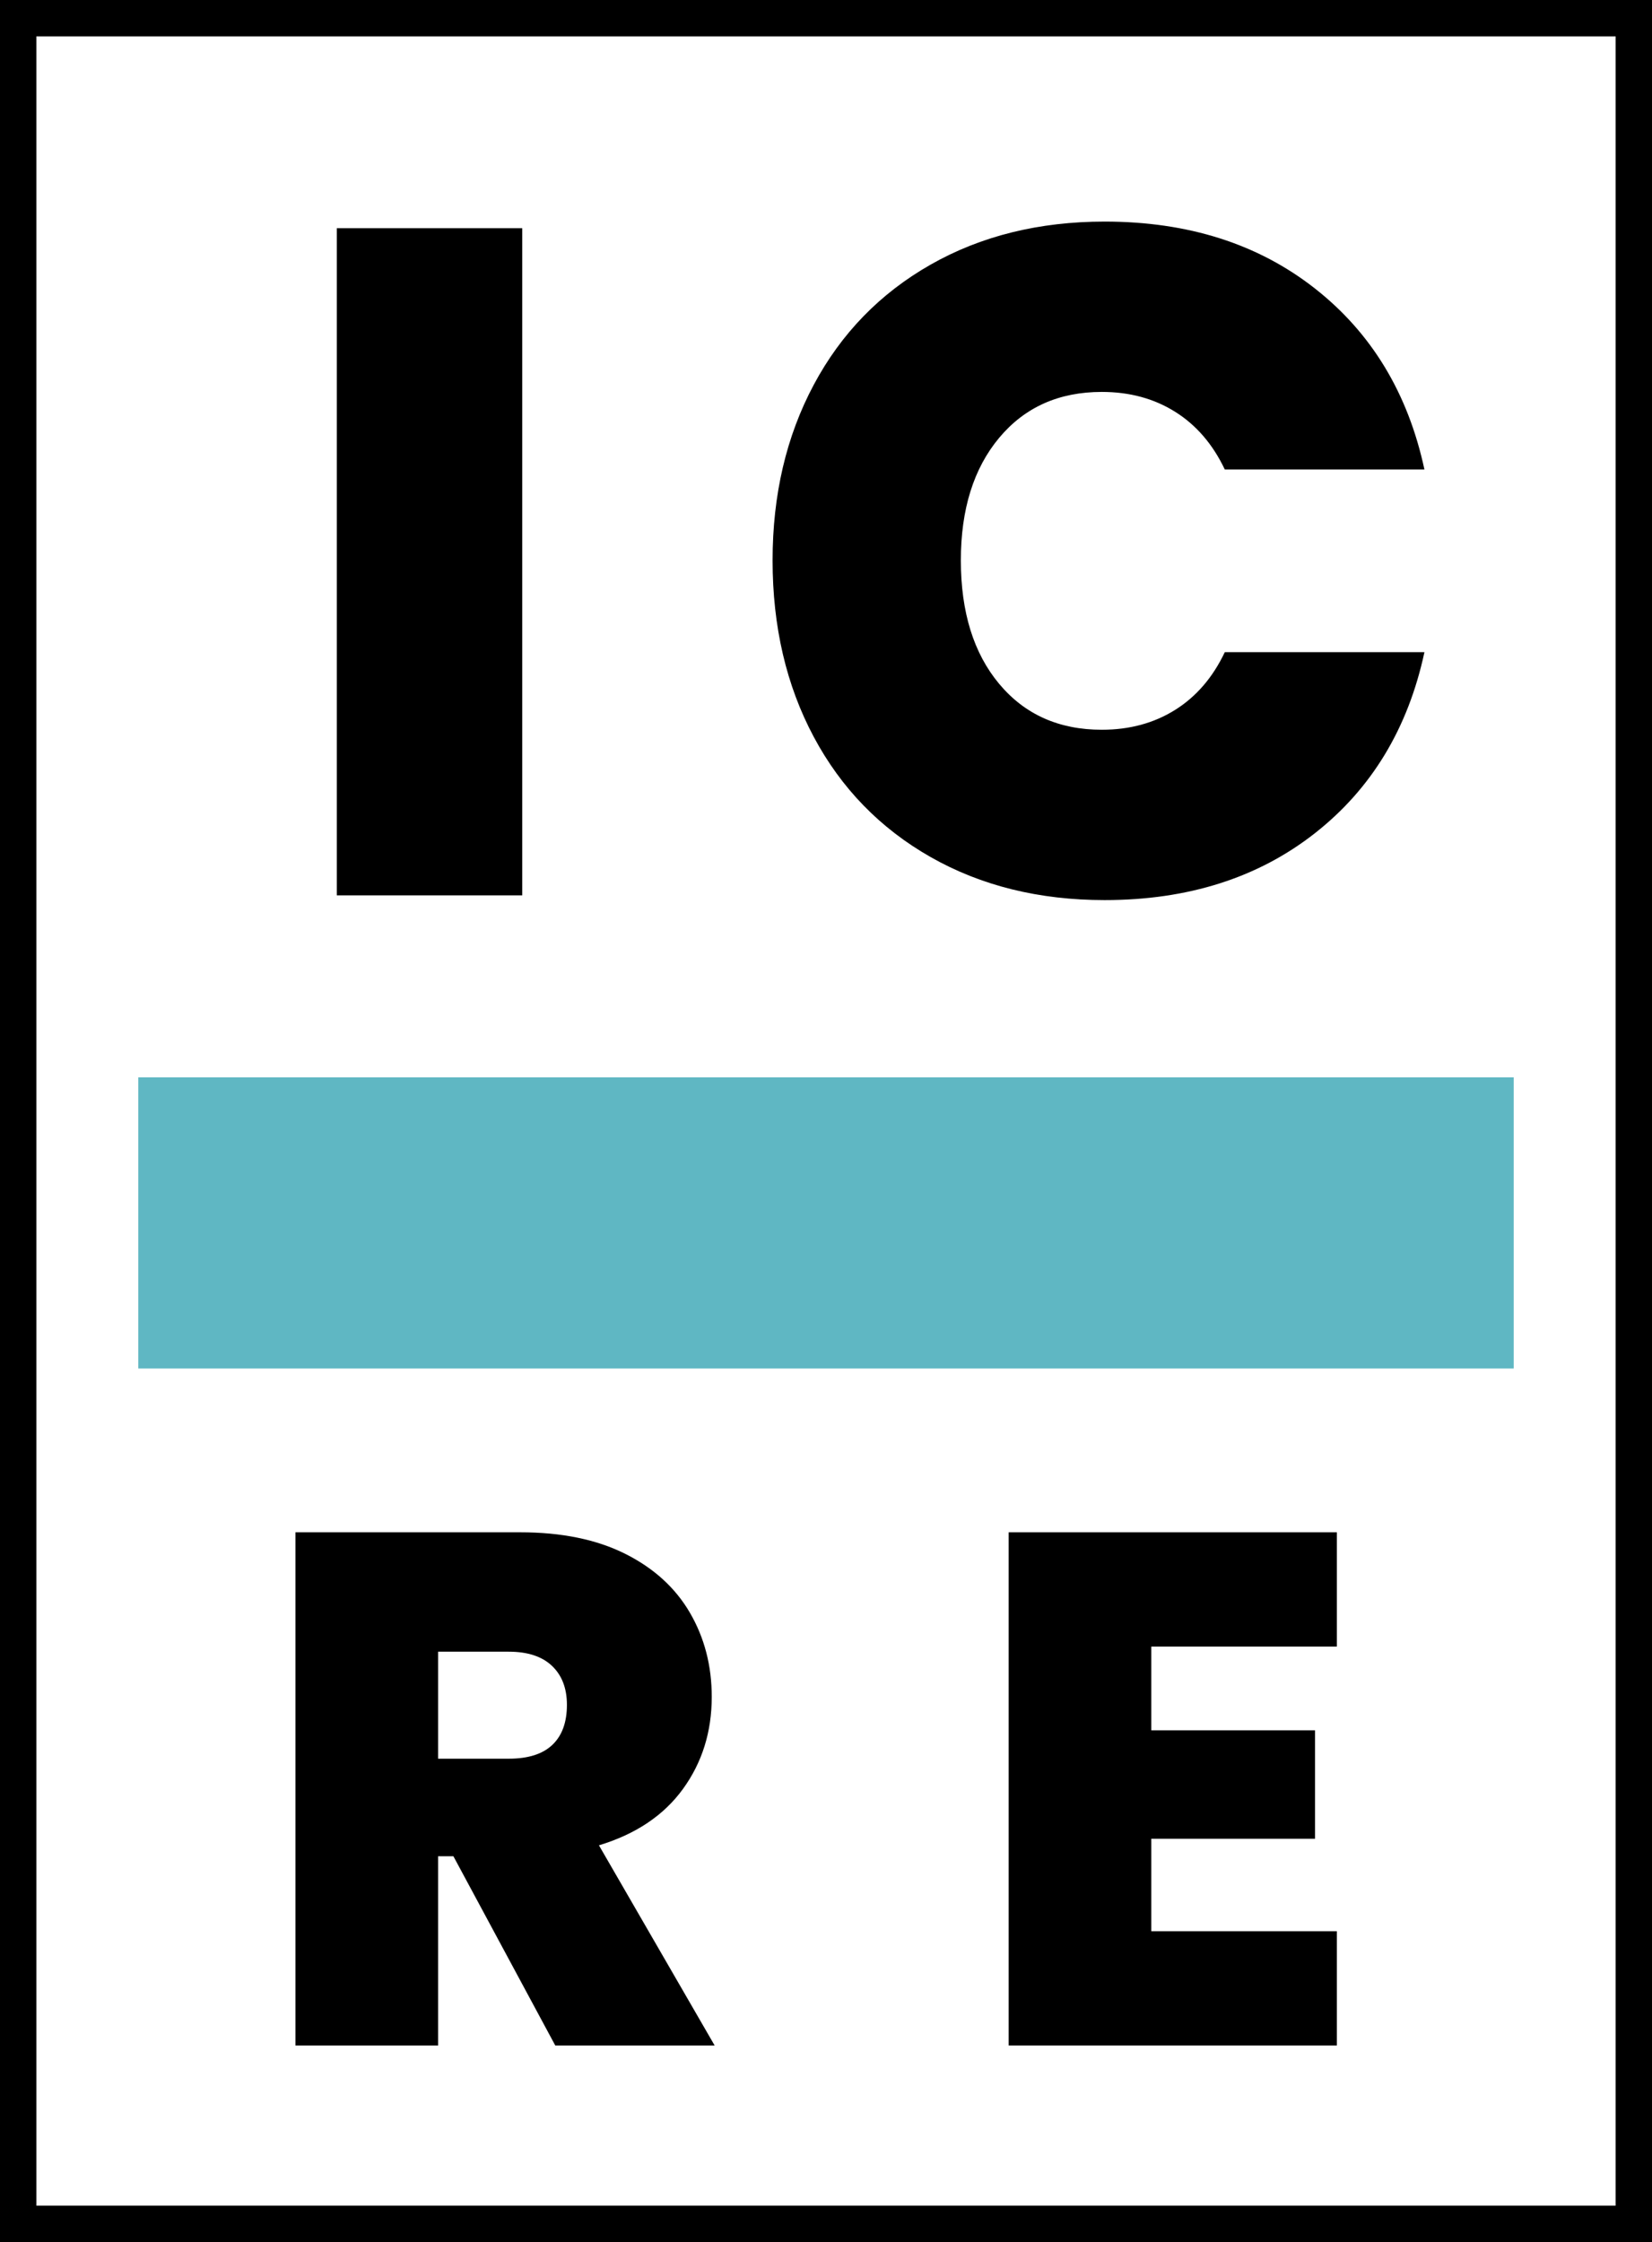
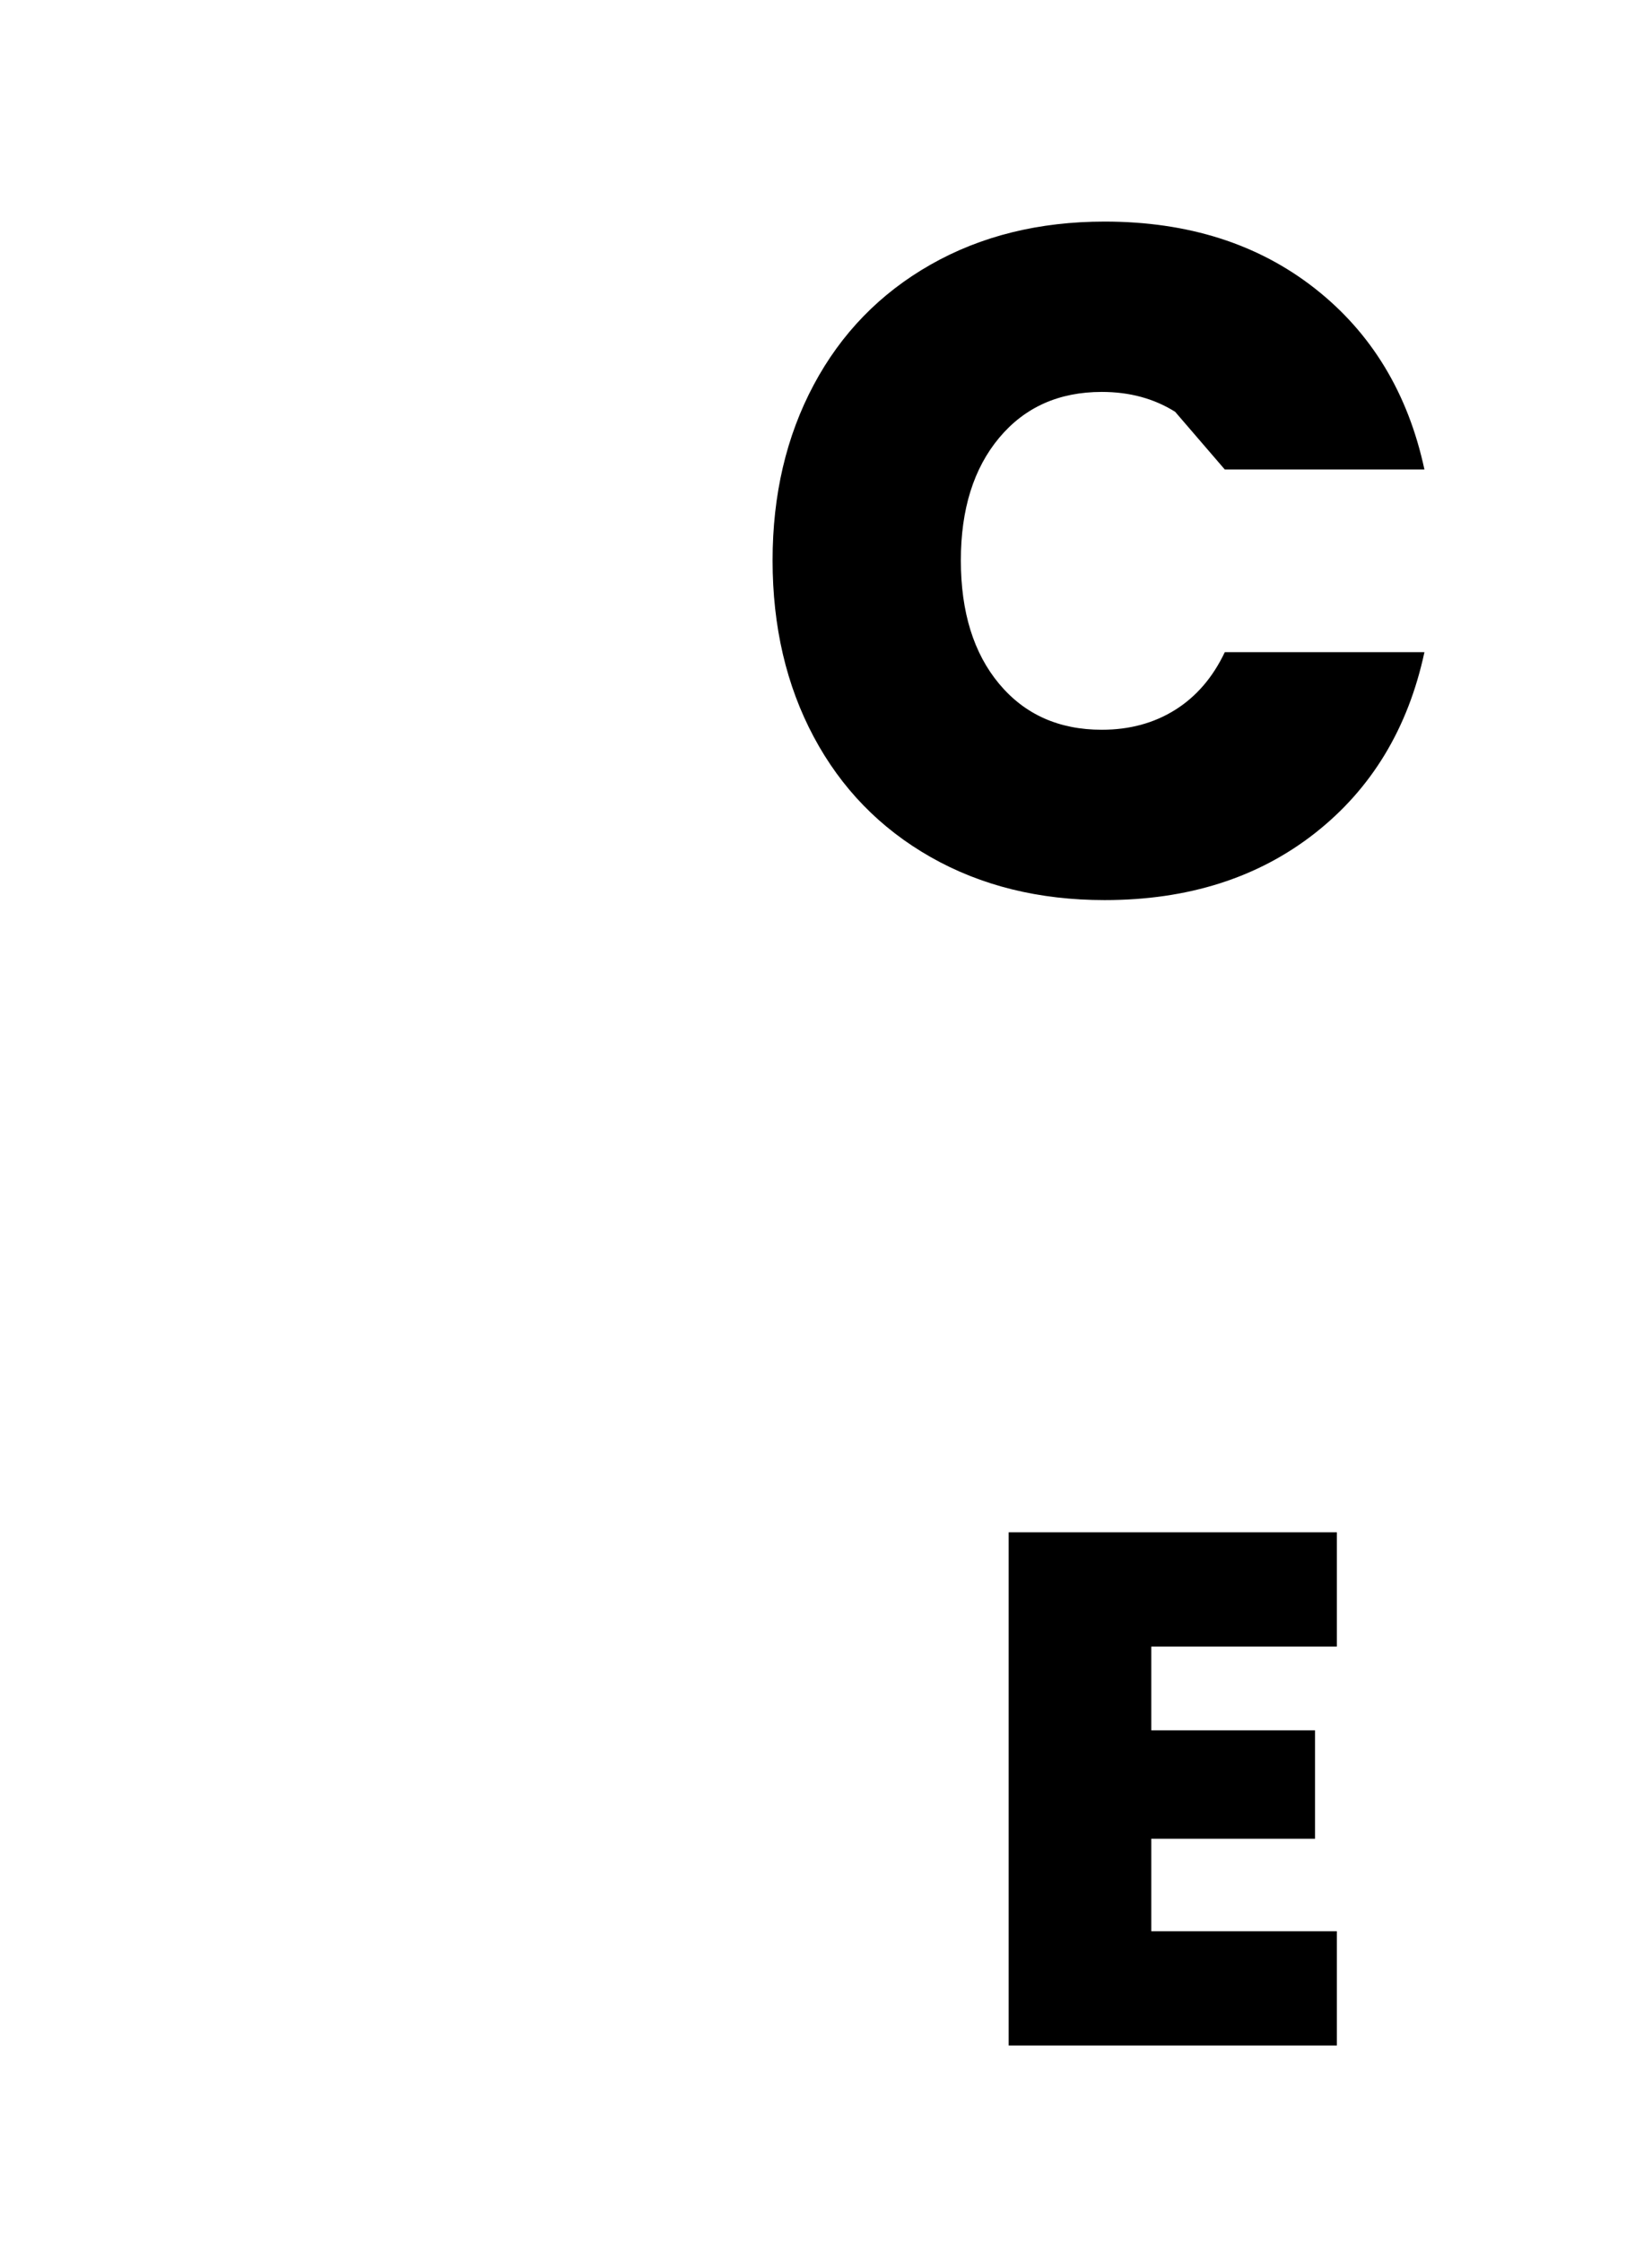
<svg xmlns="http://www.w3.org/2000/svg" width="227px" height="308px" viewBox="0 0 227 308" version="1.1">
  <title>Logo Colour</title>
  <g id="Logo-Colour" stroke="none" stroke-width="1" fill="none" fill-rule="evenodd">
    <polygon id="E" fill="#000000" fill-rule="nonzero" points="183.7 281 183.7 265.3 158.2 265.3 158.2 252.6 180.7 252.6 180.7 237.7 158.2 237.7 158.2 226.2 183.7 226.2 183.7 210.5 138.6 210.5 138.6 281" />
-     <path d="M60.2,281 L60.2,255 L62.3,255 L76.3,281 L98.2,281 L82.3,253.5 C87.367,251.967 91.217,249.383 93.85,245.75 C96.483,242.117 97.8,237.9 97.8,233.1 C97.8,228.833 96.8,224.983 94.8,221.55 C92.8,218.117 89.833,215.417 85.9,213.45 C81.967,211.483 77.167,210.5 71.5,210.5 L71.5,210.5 L40.6,210.5 L40.6,281 L60.2,281 Z M69.9,241.6 L60.2,241.6 L60.2,226.9 L69.9,226.9 C72.5,226.9 74.483,227.55 75.85,228.85 C77.217,230.15 77.9,231.933 77.9,234.2 C77.9,236.6 77.233,238.433 75.9,239.7 C74.567,240.967 72.567,241.6 69.9,241.6 L69.9,241.6 Z" id="R" fill="#000000" fill-rule="nonzero" />
-     <path d="M151.79,123.65 C163.23,123.65 172.85,120.595 180.65,114.485 C188.45,108.375 193.477,100.077 195.73,89.59 L195.73,89.59 L168.3,89.59 C166.653,93.057 164.378,95.7 161.475,97.52 C158.572,99.34 155.213,100.25 151.4,100.25 C145.507,100.25 140.805,98.148 137.295,93.945 C133.785,89.742 132.03,84.087 132.03,76.98 C132.03,69.96 133.785,64.348 137.295,60.145 C140.805,55.942 145.507,53.84 151.4,53.84 C155.213,53.84 158.572,54.75 161.475,56.57 C164.378,58.39 166.653,61.033 168.3,64.5 L168.3,64.5 L195.73,64.5 C193.477,54.013 188.45,45.715 180.65,39.605 C172.85,33.495 163.23,30.44 151.79,30.44 C142.777,30.44 134.803,32.412 127.87,36.355 C120.937,40.298 115.585,45.802 111.815,52.865 C108.045,59.928 106.16,67.967 106.16,76.98 C106.16,86.08 108.045,94.162 111.815,101.225 C115.585,108.288 120.937,113.792 127.87,117.735 C134.803,121.678 142.777,123.65 151.79,123.65 Z" id="C" fill="#000000" fill-rule="nonzero" />
-     <polygon id="I" fill="#000000" fill-rule="nonzero" points="71.76 123 71.76 31.35 46.28 31.35 46.28 123" />
-     <rect id="Rectangle" stroke="#000000" stroke-width="10" x="0" y="0" width="227" height="308" />
-     <line x1="39" y1="168" x2="188" y2="168" id="Line" stroke="#5FB7C3" stroke-width="40" stroke-linecap="square" />
+     <path d="M151.79,123.65 C163.23,123.65 172.85,120.595 180.65,114.485 C188.45,108.375 193.477,100.077 195.73,89.59 L195.73,89.59 L168.3,89.59 C166.653,93.057 164.378,95.7 161.475,97.52 C158.572,99.34 155.213,100.25 151.4,100.25 C145.507,100.25 140.805,98.148 137.295,93.945 C133.785,89.742 132.03,84.087 132.03,76.98 C132.03,69.96 133.785,64.348 137.295,60.145 C140.805,55.942 145.507,53.84 151.4,53.84 C155.213,53.84 158.572,54.75 161.475,56.57 L168.3,64.5 L195.73,64.5 C193.477,54.013 188.45,45.715 180.65,39.605 C172.85,33.495 163.23,30.44 151.79,30.44 C142.777,30.44 134.803,32.412 127.87,36.355 C120.937,40.298 115.585,45.802 111.815,52.865 C108.045,59.928 106.16,67.967 106.16,76.98 C106.16,86.08 108.045,94.162 111.815,101.225 C115.585,108.288 120.937,113.792 127.87,117.735 C134.803,121.678 142.777,123.65 151.79,123.65 Z" id="C" fill="#000000" fill-rule="nonzero" />
  </g>
</svg>